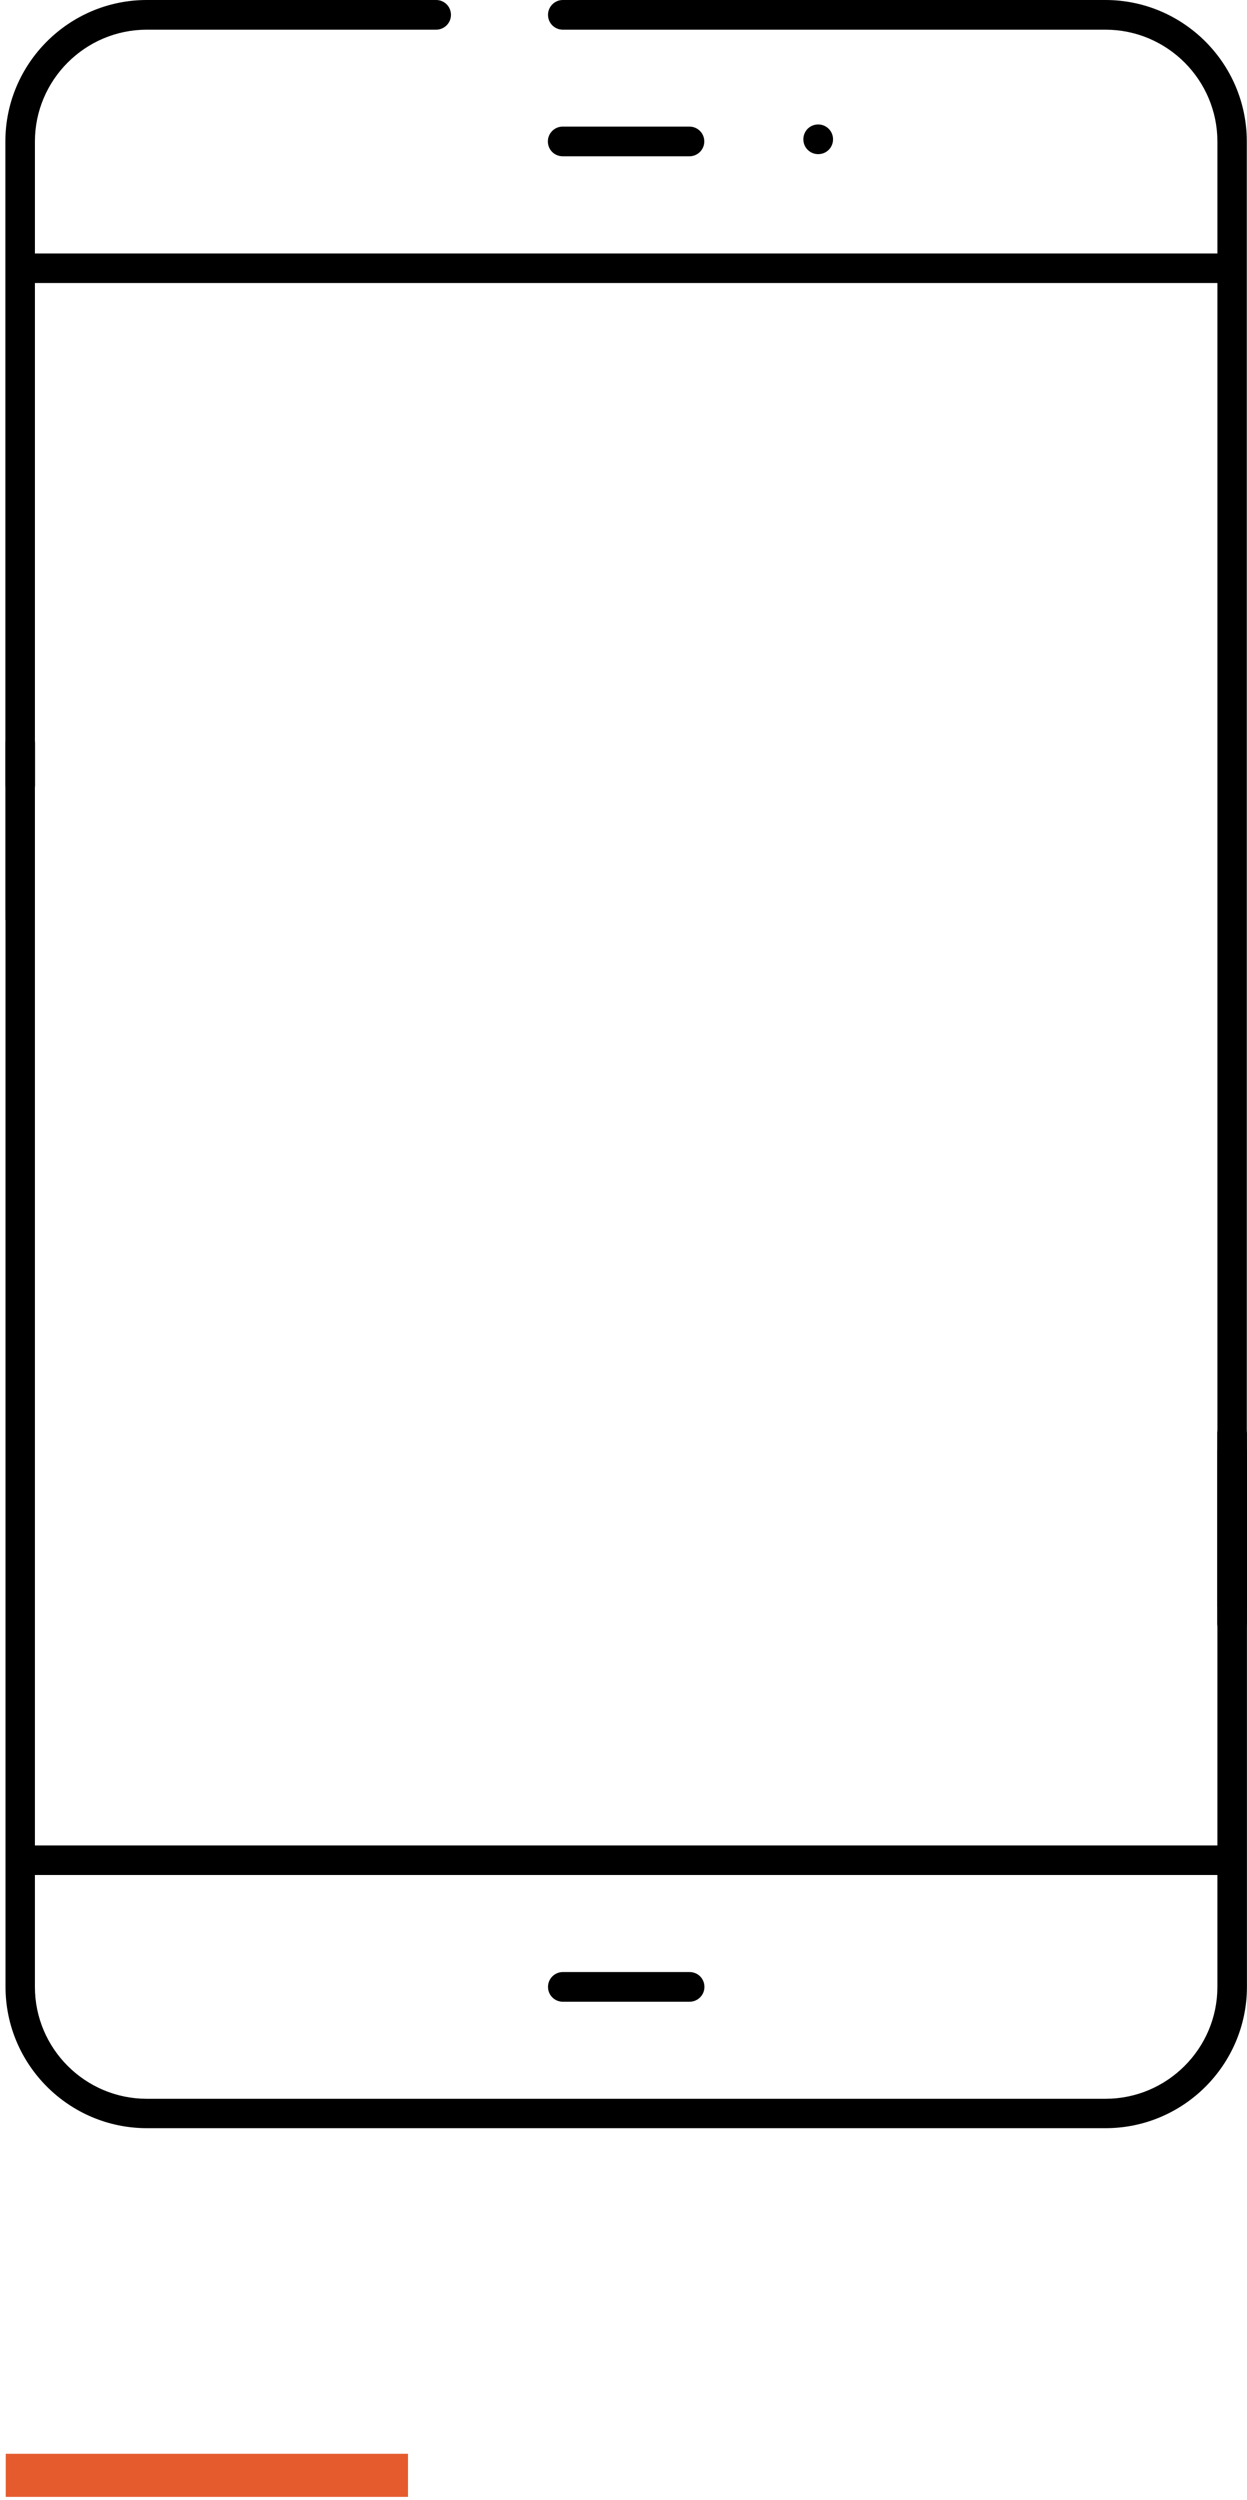
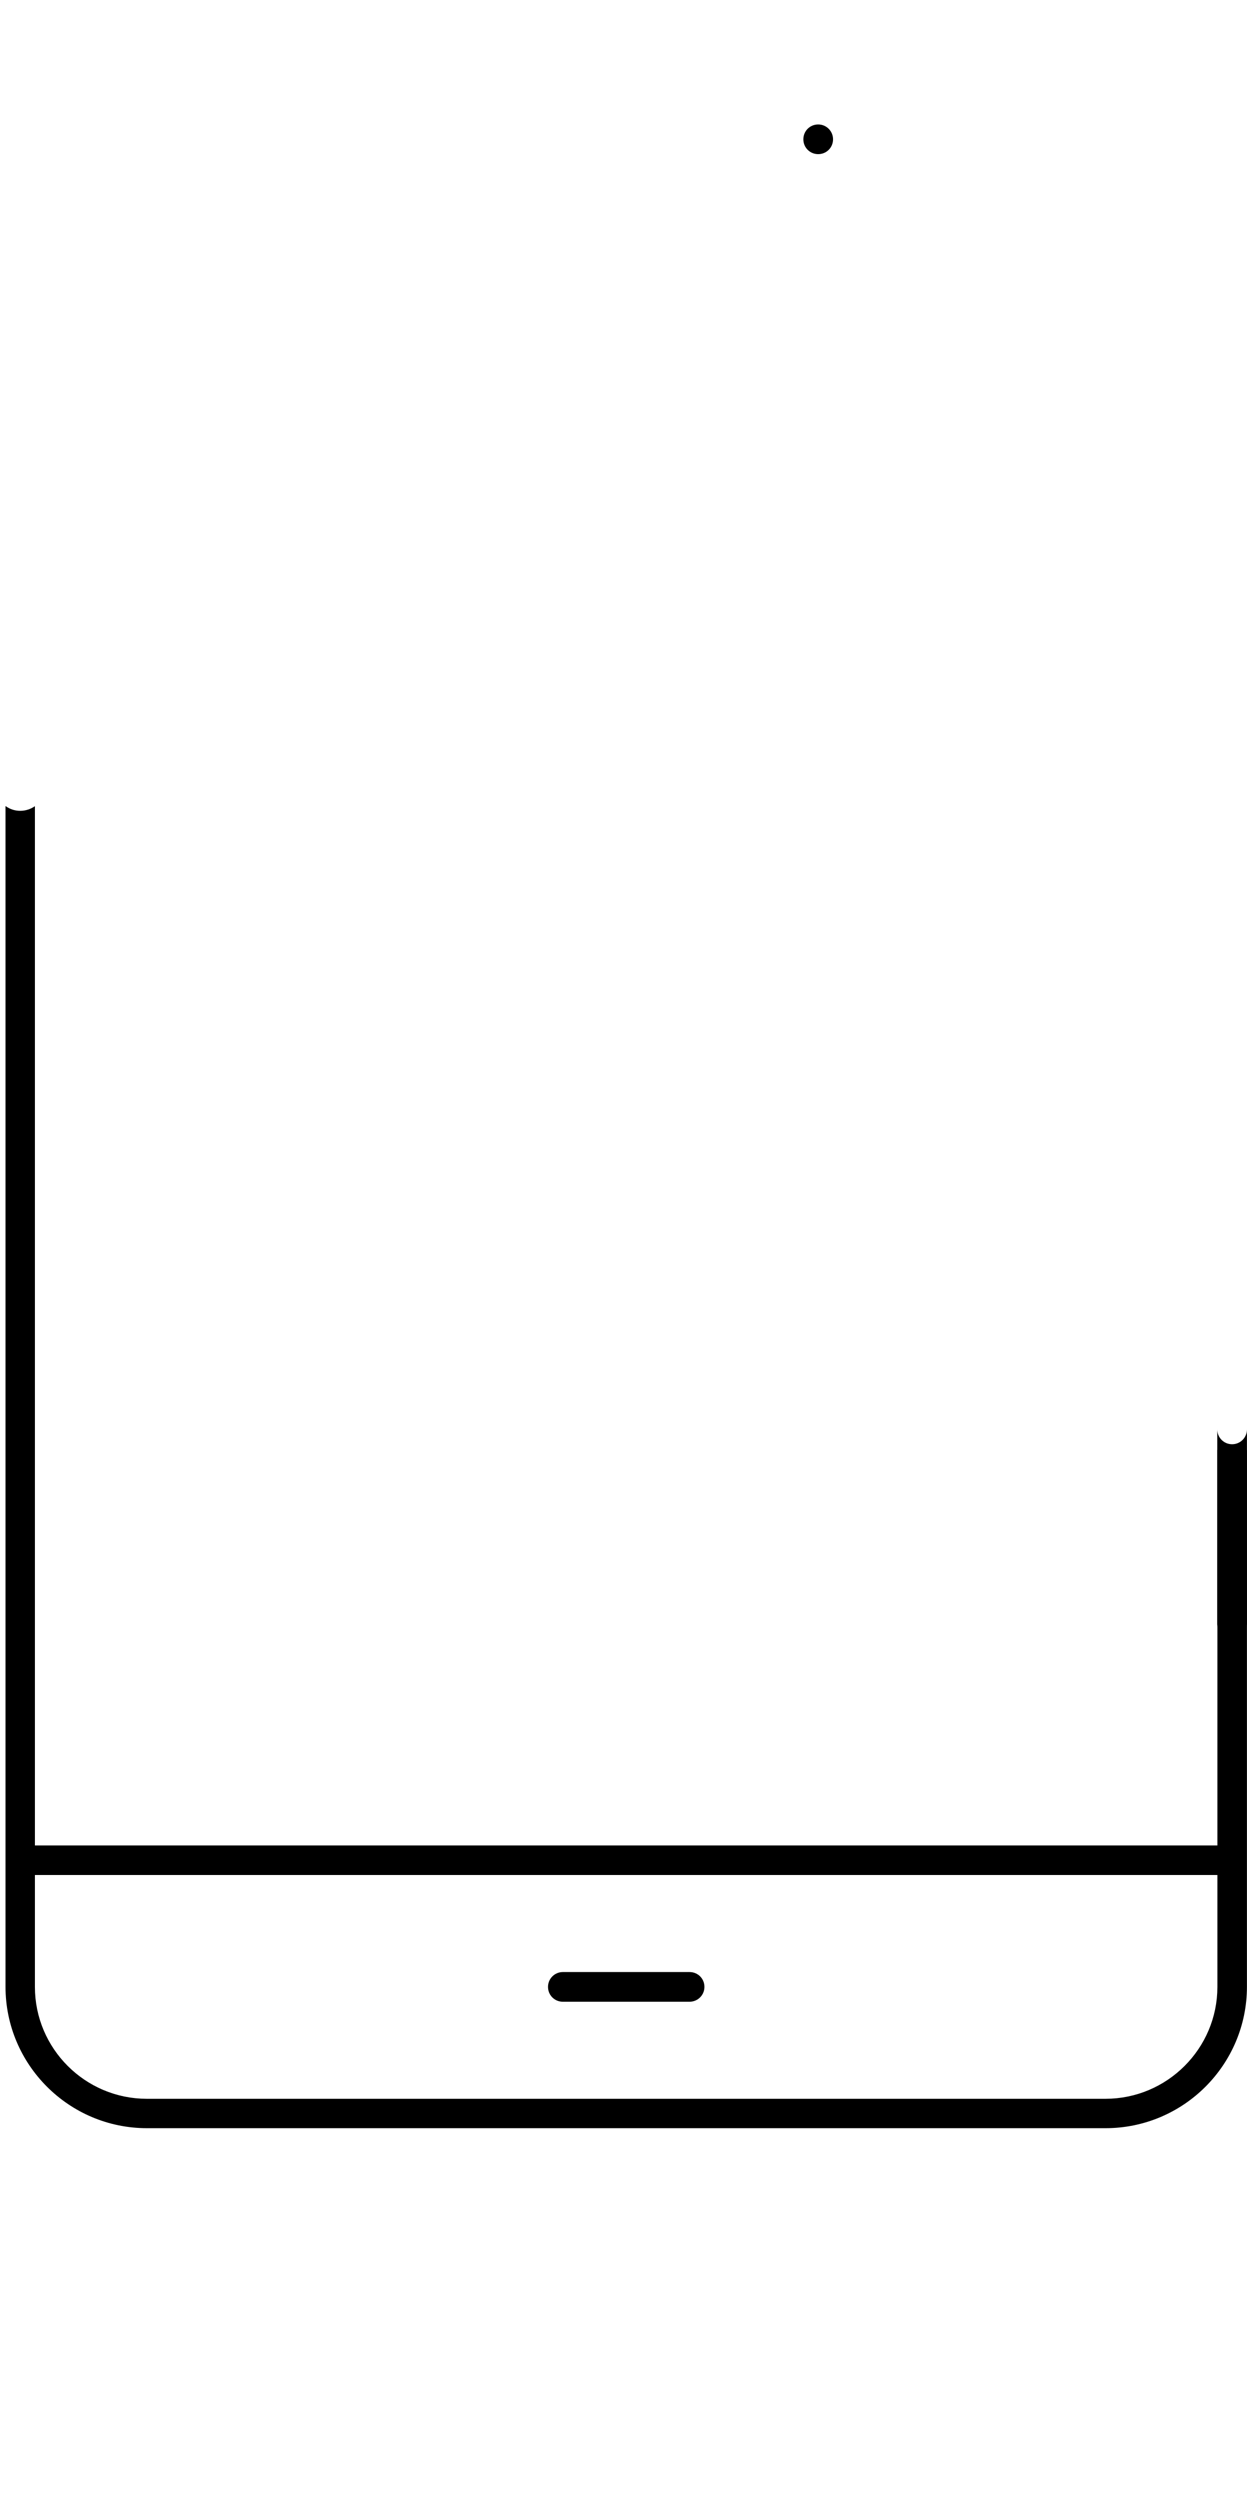
<svg xmlns="http://www.w3.org/2000/svg" width="217" height="435" viewBox="0 0 217 435" fill="none">
  <path d="M211.848 321.139H6.075V140.303H6.051C5.33 140.799 4.461 141.097 3.517 141.097C2.573 141.097 1.704 140.799 0.984 140.278C0.984 140.278 0.984 140.278 0.959 140.278V345.728C0.959 359.313 12.011 370.341 25.572 370.341H192.376C205.962 370.341 216.989 359.289 216.989 345.728V252.341C216.989 252.341 216.965 252.341 216.94 252.341C216.219 252.838 215.35 253.136 214.406 253.136C213.463 253.136 212.593 252.838 211.873 252.317C211.873 252.317 211.873 252.317 211.848 252.317V321.09V321.139ZM211.848 345.753C211.848 356.482 203.106 365.225 192.376 365.225H25.547C14.818 365.225 6.075 356.482 6.075 345.753V326.281H211.848V345.753Z" fill="black" />
-   <path d="M6.076 49.251H211.849V279.613H211.873C212.196 279.389 212.544 279.215 212.917 279.091C212.991 279.066 213.09 279.041 213.165 279.016C213.562 278.892 213.96 278.818 214.407 278.818C214.854 278.818 215.251 278.892 215.624 279.016C215.723 279.041 215.798 279.066 215.872 279.091C216.245 279.215 216.592 279.389 216.915 279.613C216.915 279.613 216.94 279.613 216.965 279.613V24.613C216.965 11.027 205.913 0 192.352 0H97.947C96.531 0 95.364 1.142 95.364 2.583C95.364 4.024 96.507 5.166 97.947 5.166H192.377C203.106 5.166 211.849 13.909 211.849 24.638V44.11H6.076V24.638C6.076 13.909 14.818 5.166 25.548 5.166H75.892C77.308 5.166 78.475 4.024 78.475 2.583C78.475 1.142 77.332 0 75.892 0H25.548C11.987 0 0.935 11.052 0.935 24.613V160.073H0.959C1.68 159.576 2.549 159.278 3.493 159.278C4.437 159.278 5.306 159.576 6.026 160.073C6.026 160.073 6.051 160.073 6.076 160.073V49.251Z" fill="black" />
  <path d="M214.407 251.323C215.823 251.323 216.99 250.181 216.99 248.74V283.213C216.99 281.798 215.848 280.63 214.407 280.63C212.967 280.63 211.824 281.773 211.824 283.213V248.74C211.824 250.156 212.967 251.323 214.407 251.323Z" fill="black" />
-   <path d="M3.518 139.26C4.933 139.26 6.101 138.117 6.101 136.677V128.928C6.101 127.512 4.958 161.116 3.518 161.116C2.077 161.116 0.935 127.487 0.935 128.928V136.677C0.935 138.092 2.077 139.26 3.518 139.26Z" fill="black" />
  <path d="M97.946 348.335H120.001C121.417 348.335 122.584 347.193 122.584 345.752C122.584 344.312 121.442 343.169 120.001 343.169H97.946C96.531 343.169 95.363 344.312 95.363 345.752C95.363 347.193 96.506 348.335 97.946 348.335Z" fill="black" />
-   <path d="M122.56 24.613C122.56 23.198 121.418 22.03 119.977 22.03H97.922C96.506 22.03 95.339 23.173 95.339 24.613C95.339 26.054 96.481 27.196 97.922 27.196H119.977C121.393 27.196 122.56 26.054 122.56 24.613Z" fill="black" />
  <path d="M144.964 24.24C144.964 22.825 143.821 21.657 142.381 21.657C140.94 21.657 139.798 22.8 139.798 24.24C139.798 25.681 140.94 26.823 142.381 26.823C143.821 26.823 144.964 25.681 144.964 24.24Z" fill="black" />
-   <path fill-rule="evenodd" clip-rule="evenodd" d="M71 434.5H1V427H71V434.5Z" fill="#E55B2E" />
</svg>